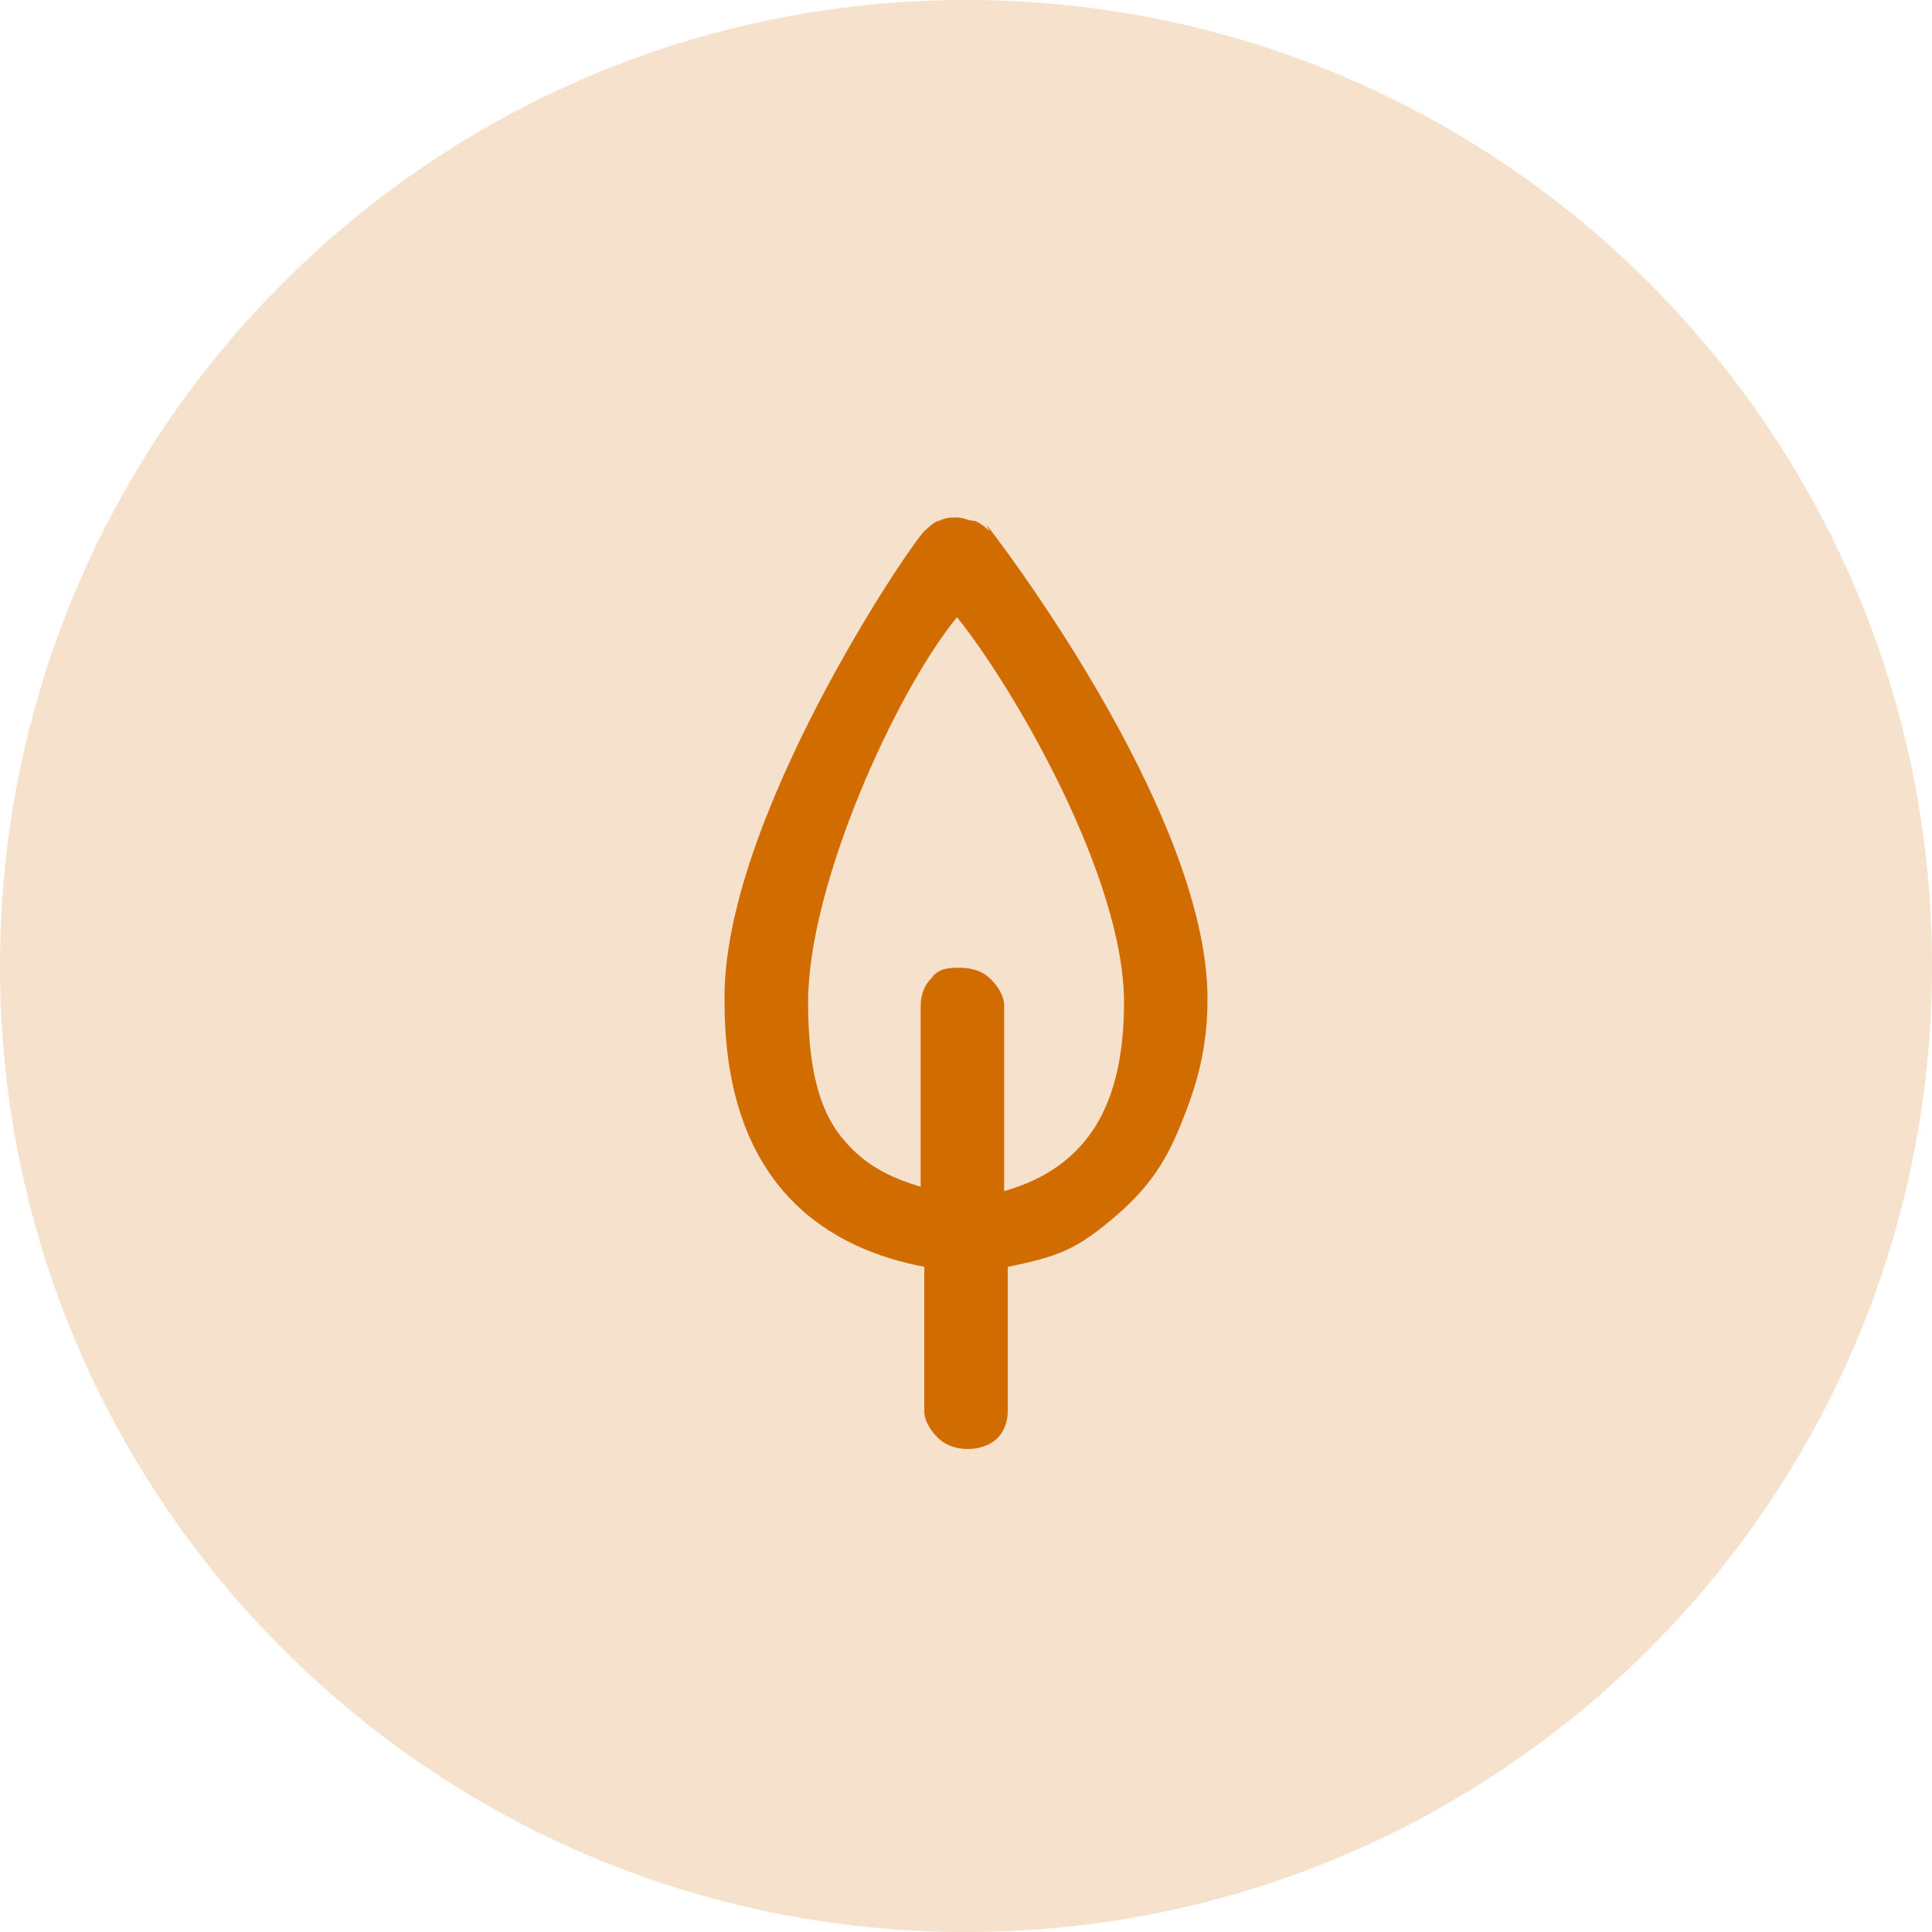
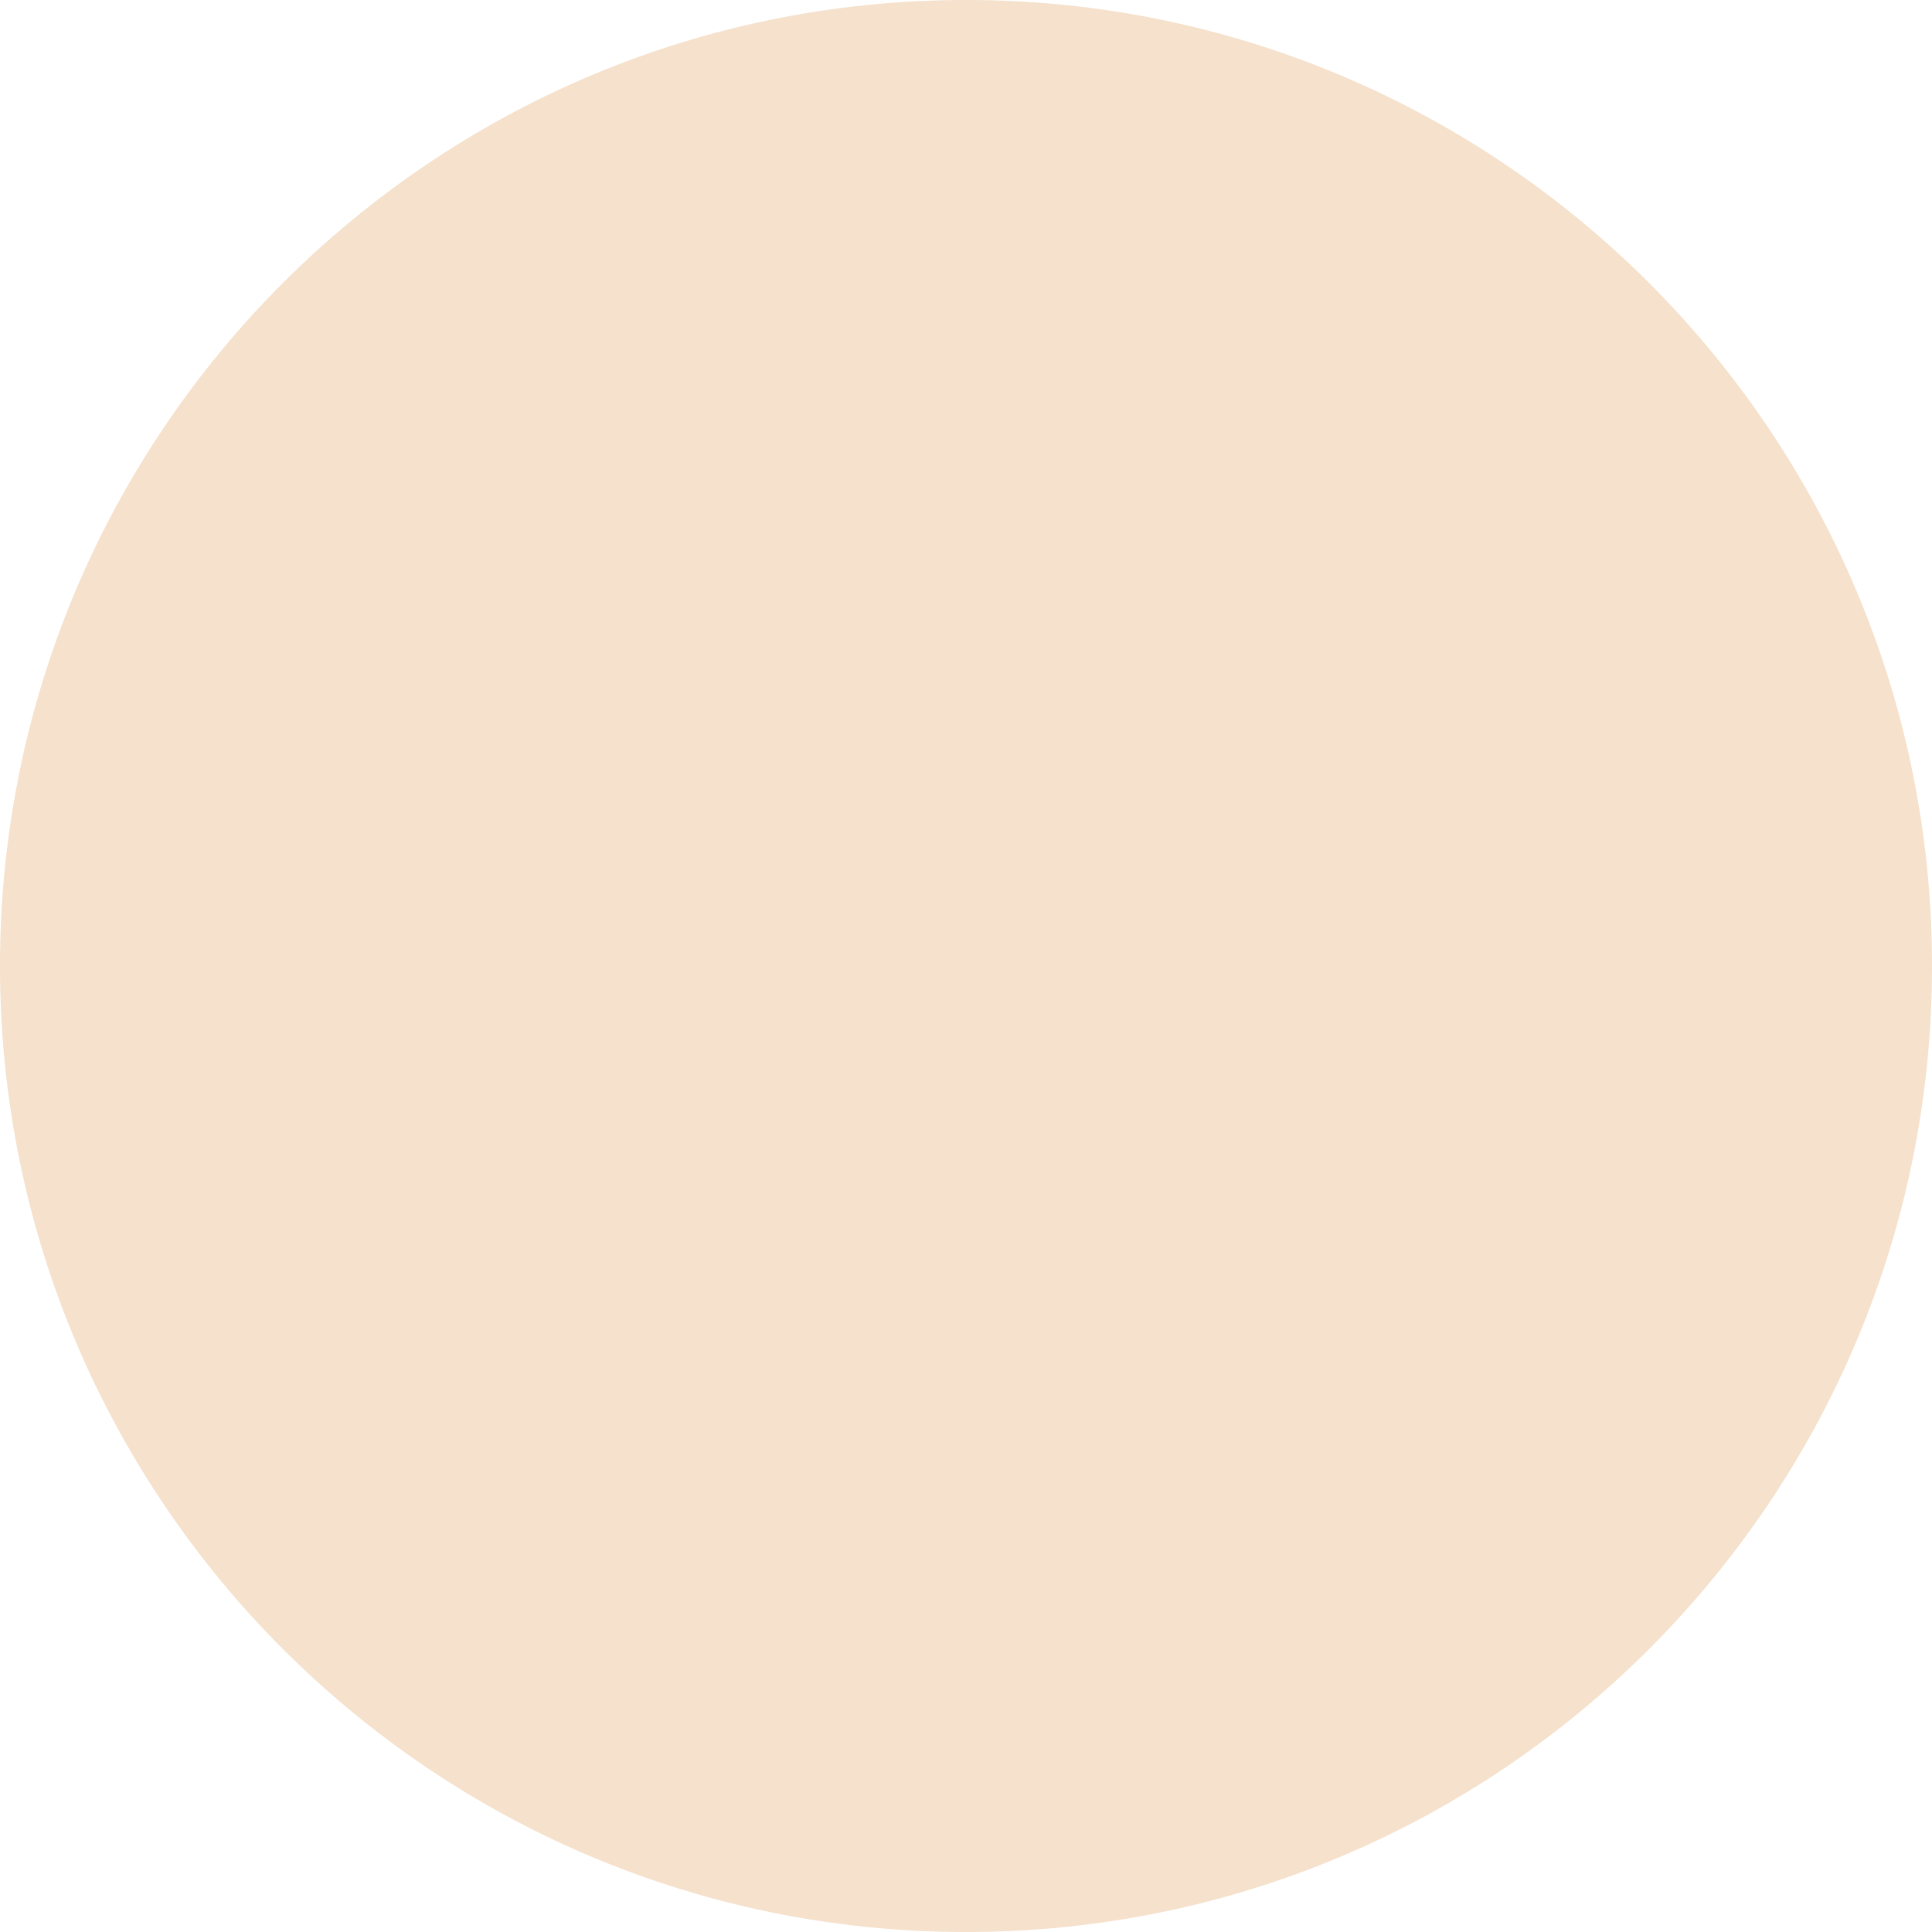
<svg xmlns="http://www.w3.org/2000/svg" width="56" height="56" viewBox="0 0 56 56" fill="none">
  <path d="M56 28C56 43.464 43.464 56 28 56C12.536 56 0 43.464 0 28C0 12.536 12.536 0 28 0C43.464 0 56 12.536 56 28Z" fill="#D16D00" fill-opacity="0.2" />
-   <path d="M28.685 15.398C28.579 15.299 28.475 15.199 28.264 15.099C28.053 15.099 27.948 15 27.738 15C27.528 15 27.422 15 27.212 15.099C27.106 15.099 26.896 15.299 26.791 15.398C26.369 15.796 20.897 23.867 21.002 29.048C21.002 34.527 24.159 36.221 26.791 36.719V40.904C26.791 41.203 27.001 41.502 27.212 41.701C27.422 41.901 27.738 42 28.053 42C28.369 42 28.685 41.901 28.895 41.701C29.105 41.502 29.211 41.203 29.211 40.904V36.719C30.684 36.42 31.211 36.221 32.368 35.224C33.526 34.228 33.947 33.332 34.368 32.235C34.79 31.139 35 30.143 35 28.947C35 23.468 28.685 15.298 28.579 15.198L28.685 15.398ZM26.791 34.428C25.738 34.129 25.002 33.731 24.37 32.934C23.739 32.136 23.423 30.94 23.423 29.048C23.423 25.66 25.949 20.08 27.738 17.889C29.422 19.981 32.58 25.461 32.58 29.048C32.58 32.037 31.527 33.83 29.106 34.527V29.147C29.106 28.848 28.896 28.549 28.685 28.35C28.475 28.15 28.159 28.051 27.843 28.051C27.528 28.051 27.212 28.051 27.002 28.35C26.792 28.549 26.686 28.848 26.686 29.147V34.527L26.791 34.428Z" fill="#D16D00" />
</svg>